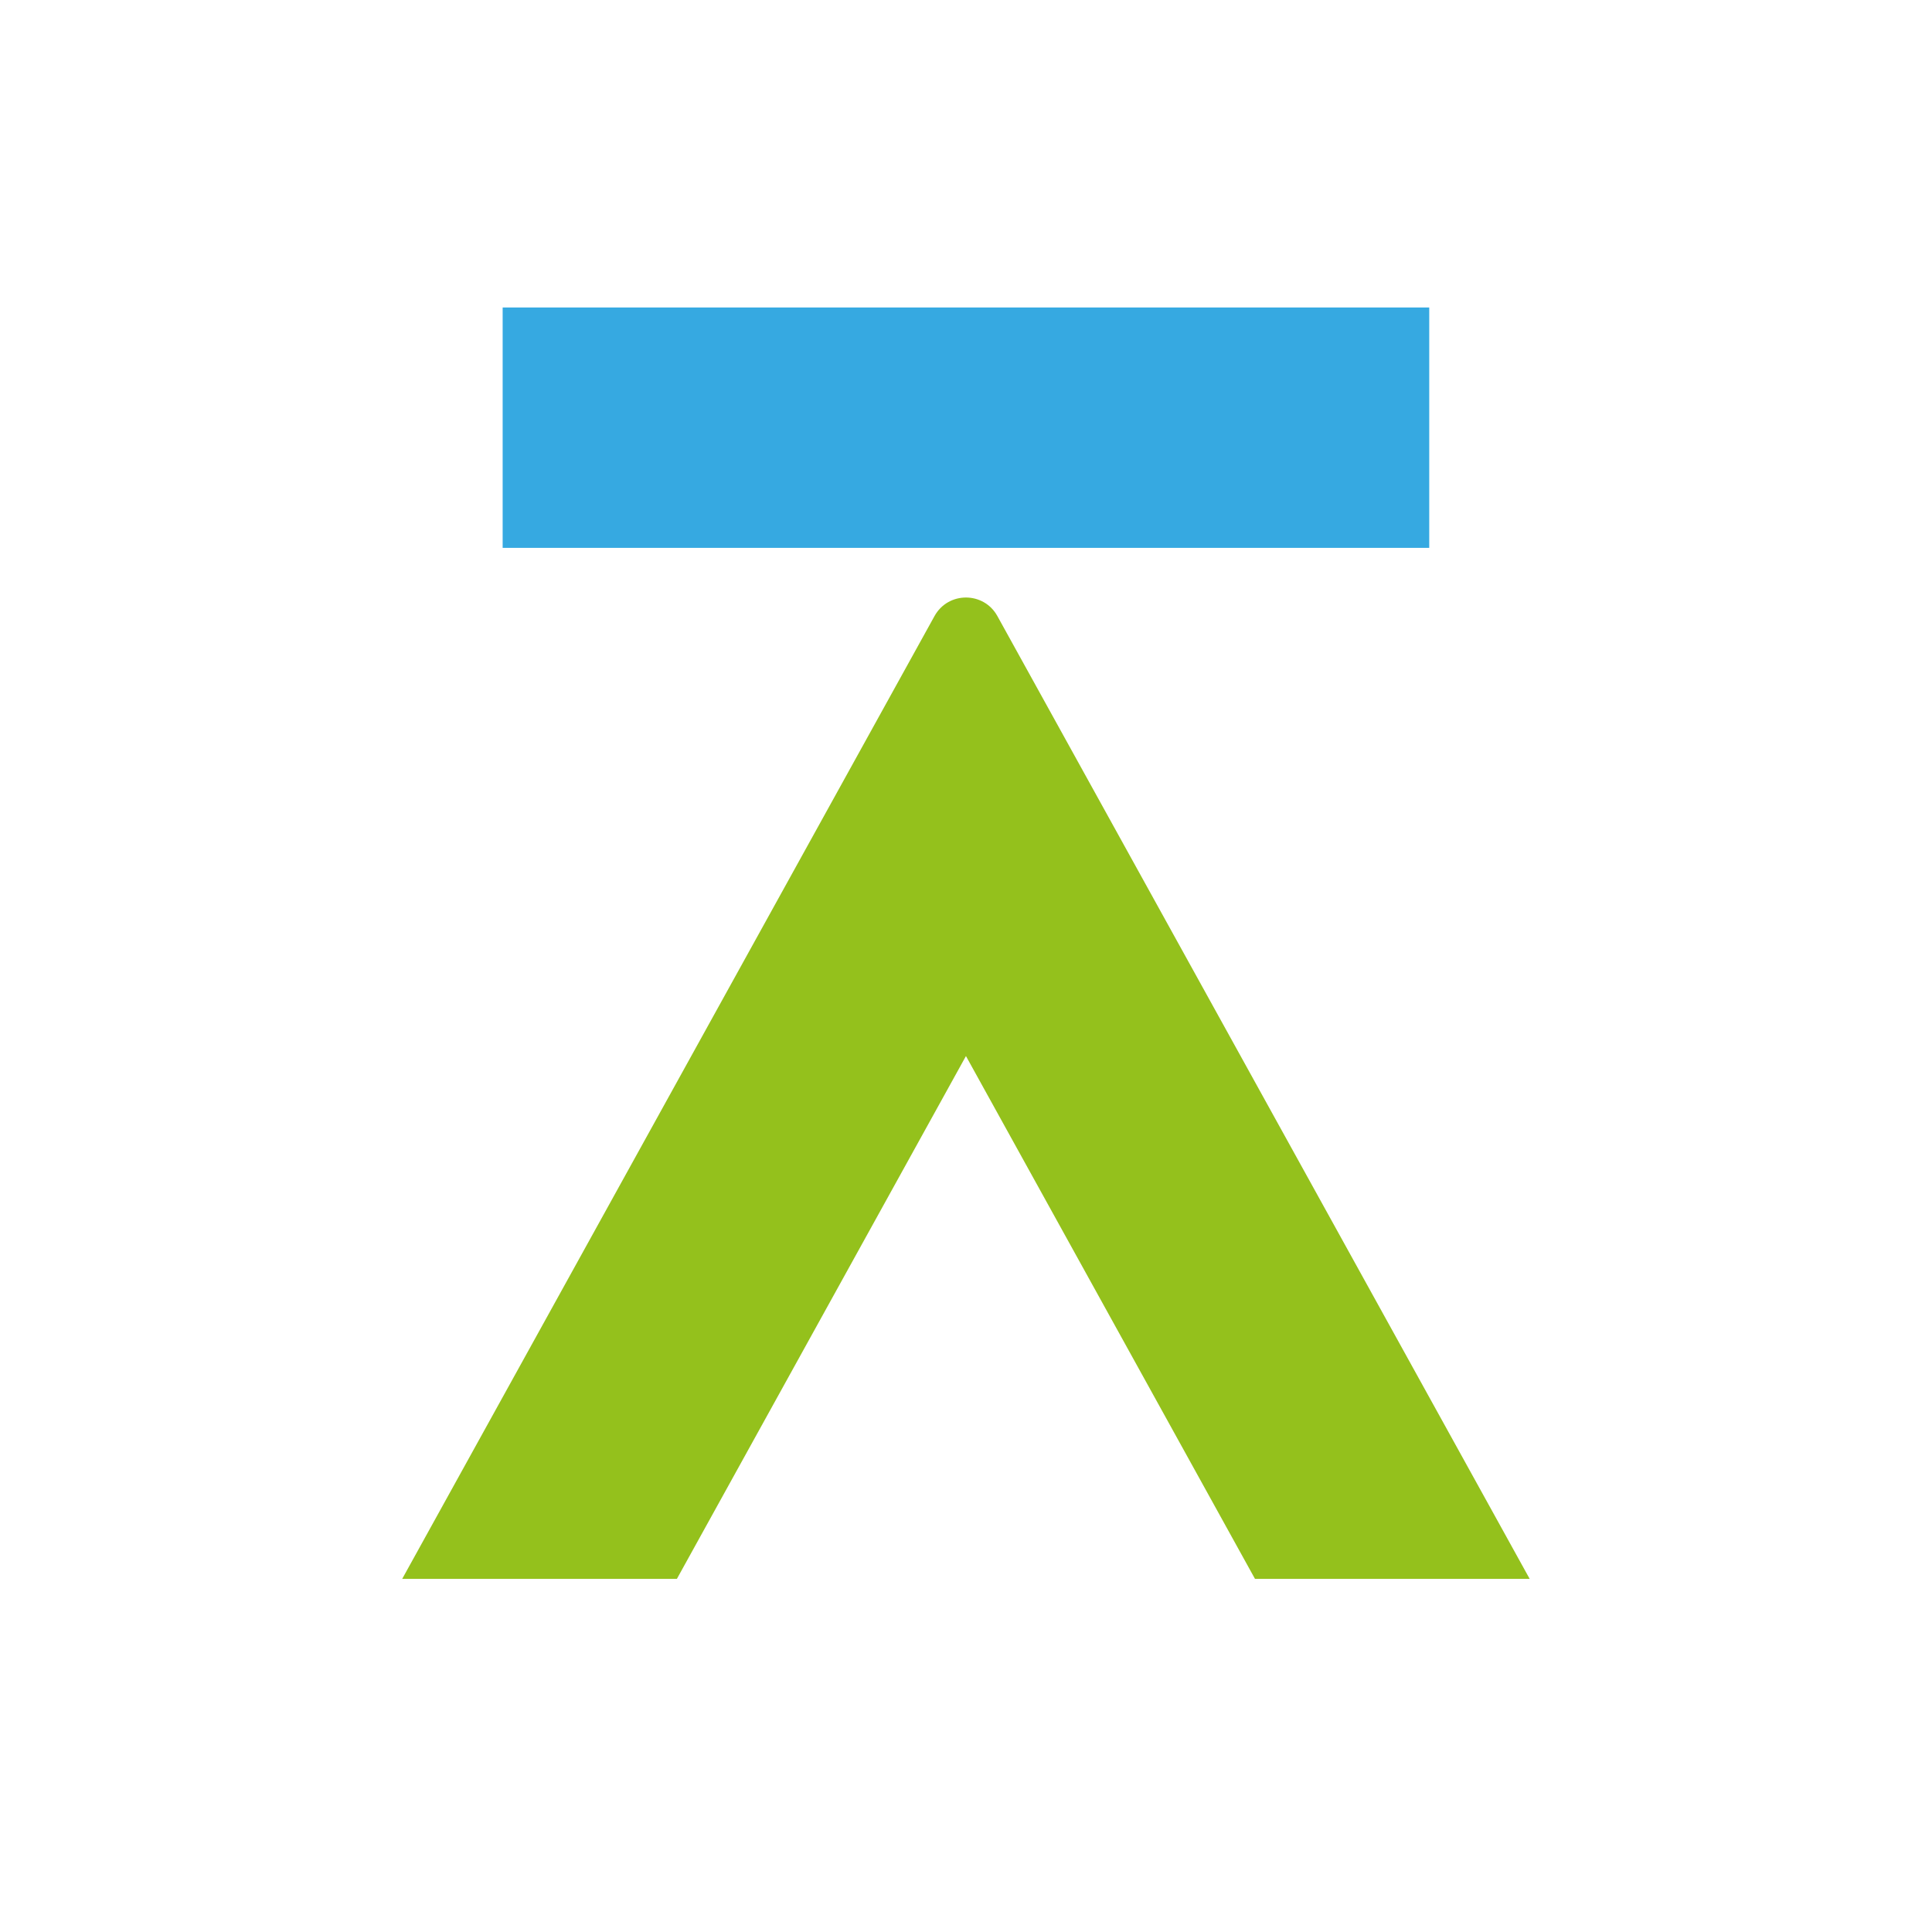
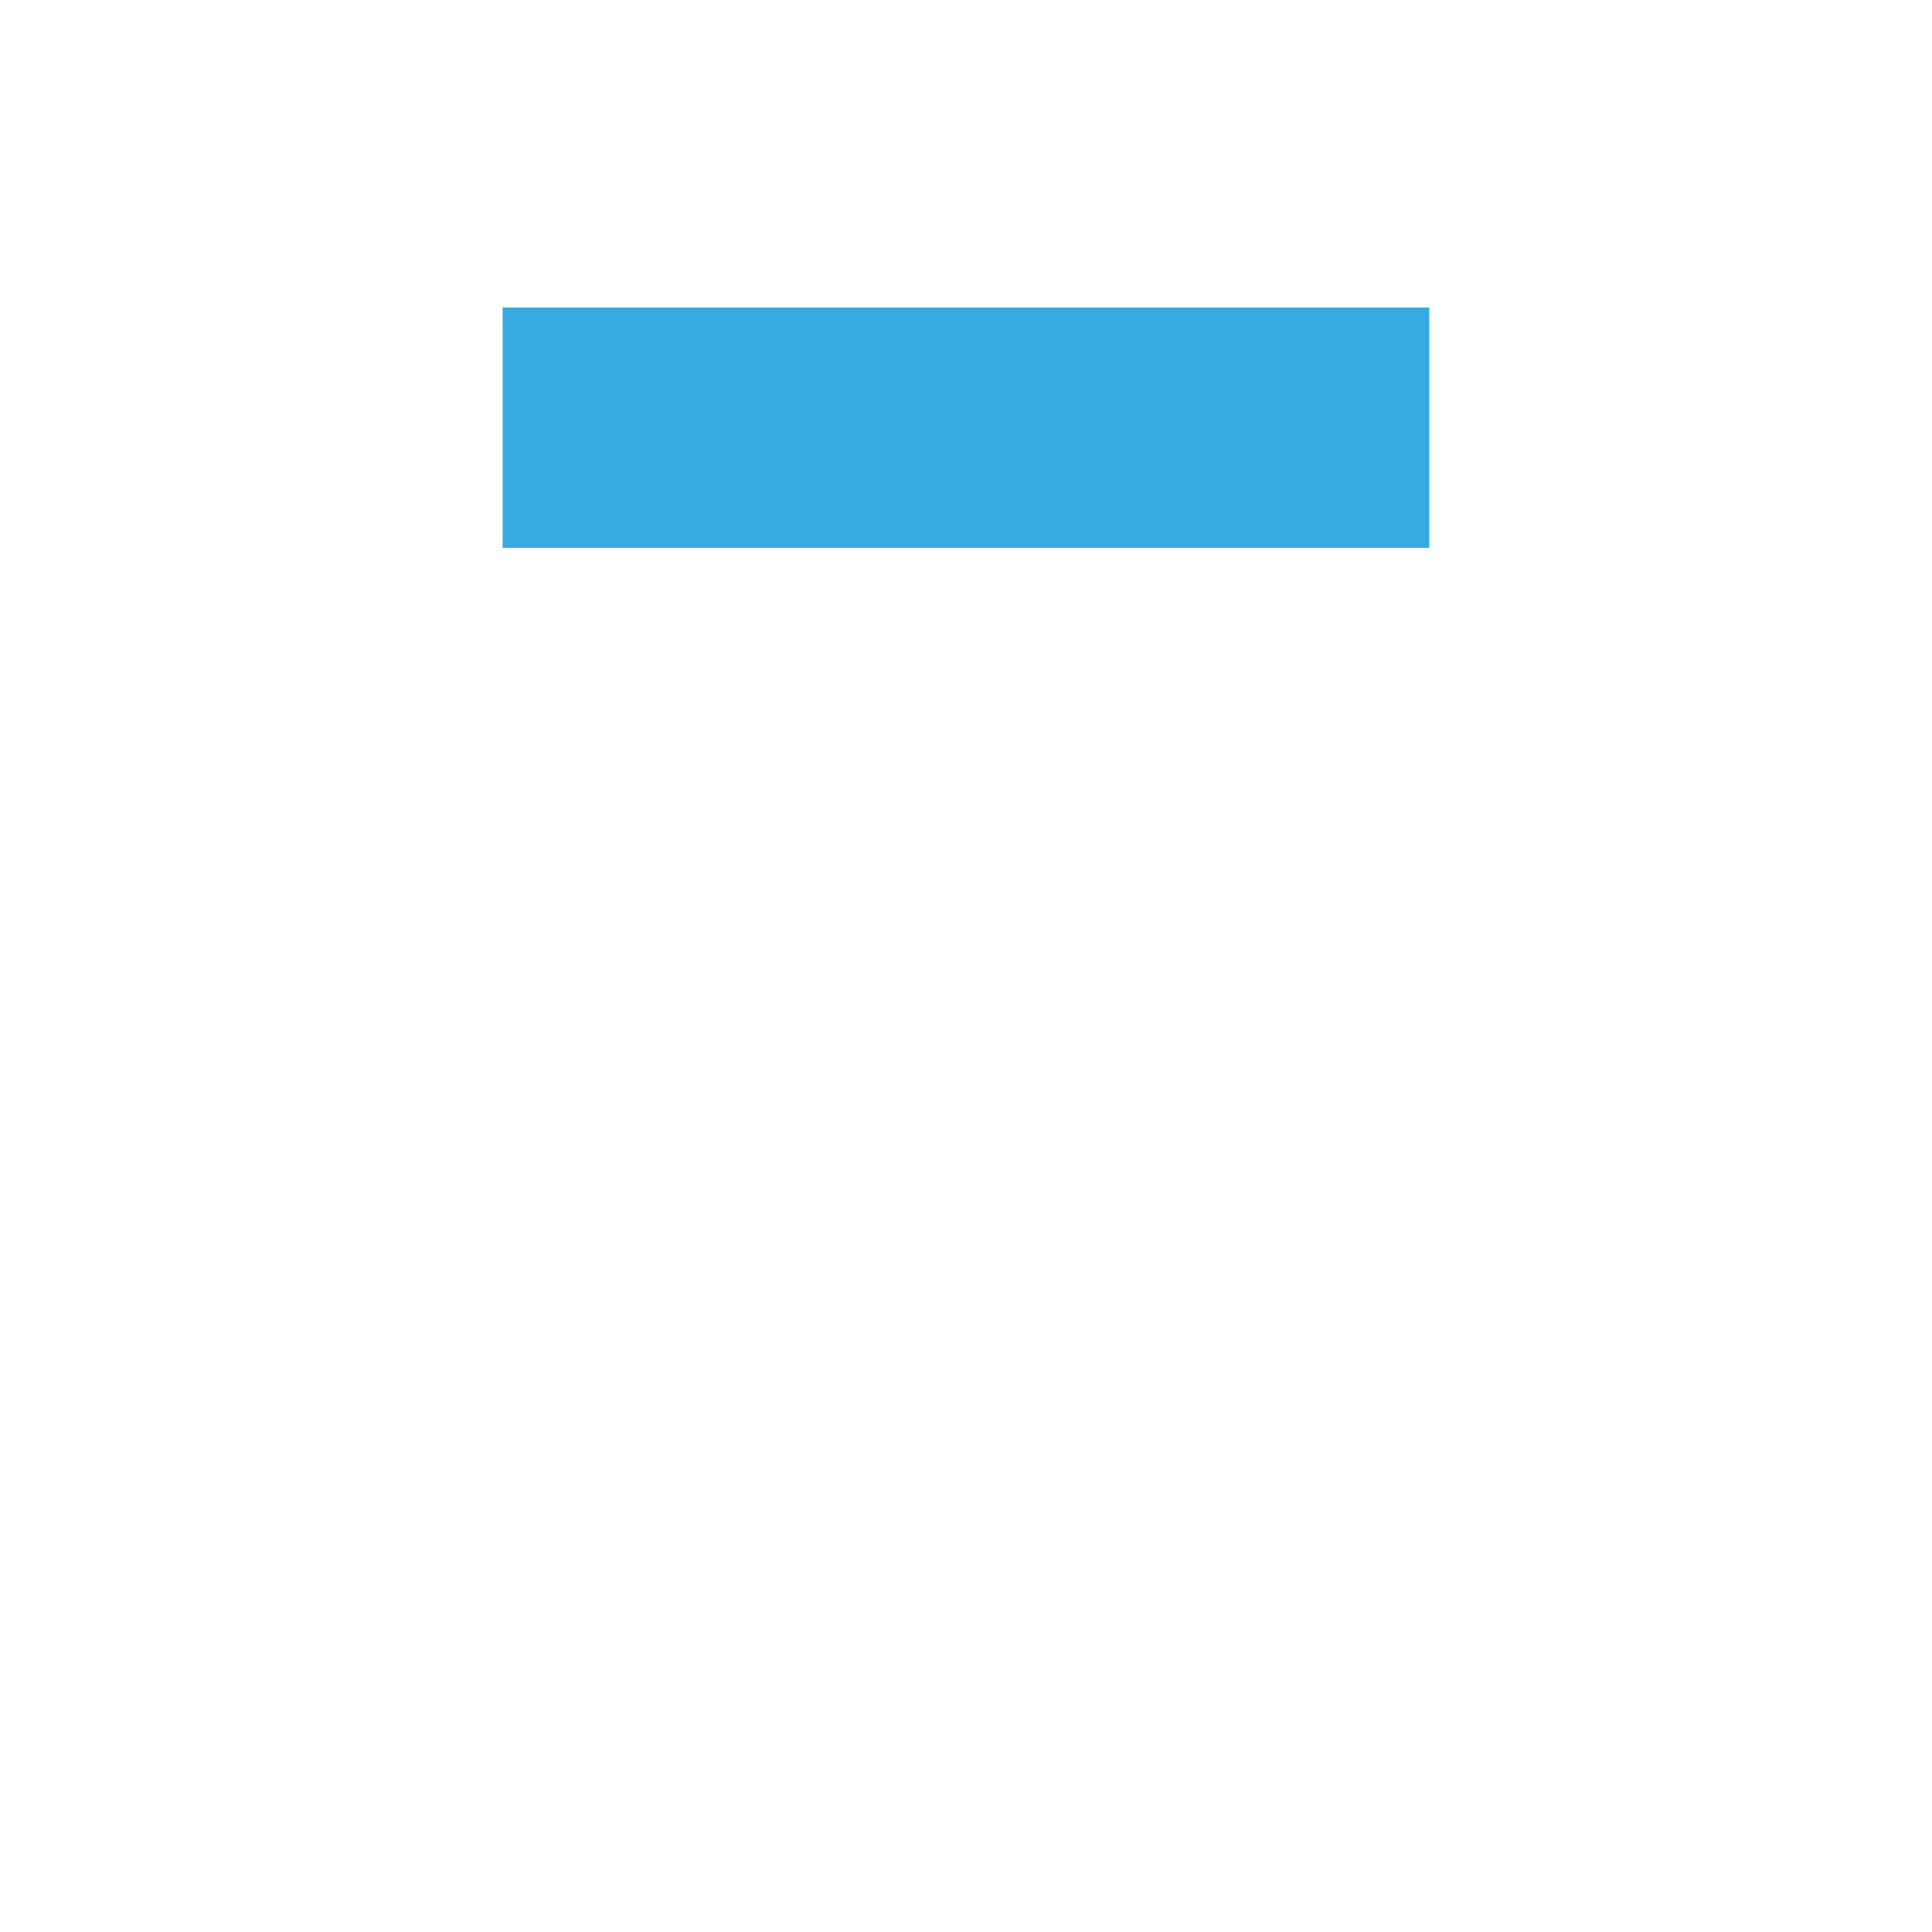
<svg xmlns="http://www.w3.org/2000/svg" version="1.1" id="svg2" width="480" height="480" viewBox="0 0 480 480">
  <defs id="defs6" />
  <g id="g8" transform="matrix(1.333,0,0,-1.333,0,480)">
-     <path d="M 93.686,257.978 H 266.384 V 302.781 H 93.686 Z" style="fill:#36a9e1;fill-opacity:1;fill-rule:nonzero;stroke:none" id="path10" />
-     <path d="m 126.158,65.814 53.878,97.448 53.873,-97.448 h 51.197 l -99.214,179.455 c -2.543,4.605 -9.167,4.605 -11.716,0 L 74.961,65.814 Z" style="fill:#94c11c;fill-opacity:1;fill-rule:nonzero;stroke:none" id="path12" />
+     <path d="M 93.686,257.978 H 266.384 V 302.781 H 93.686 " style="fill:#36a9e1;fill-opacity:1;fill-rule:nonzero;stroke:none" id="path10" />
  </g>
</svg>